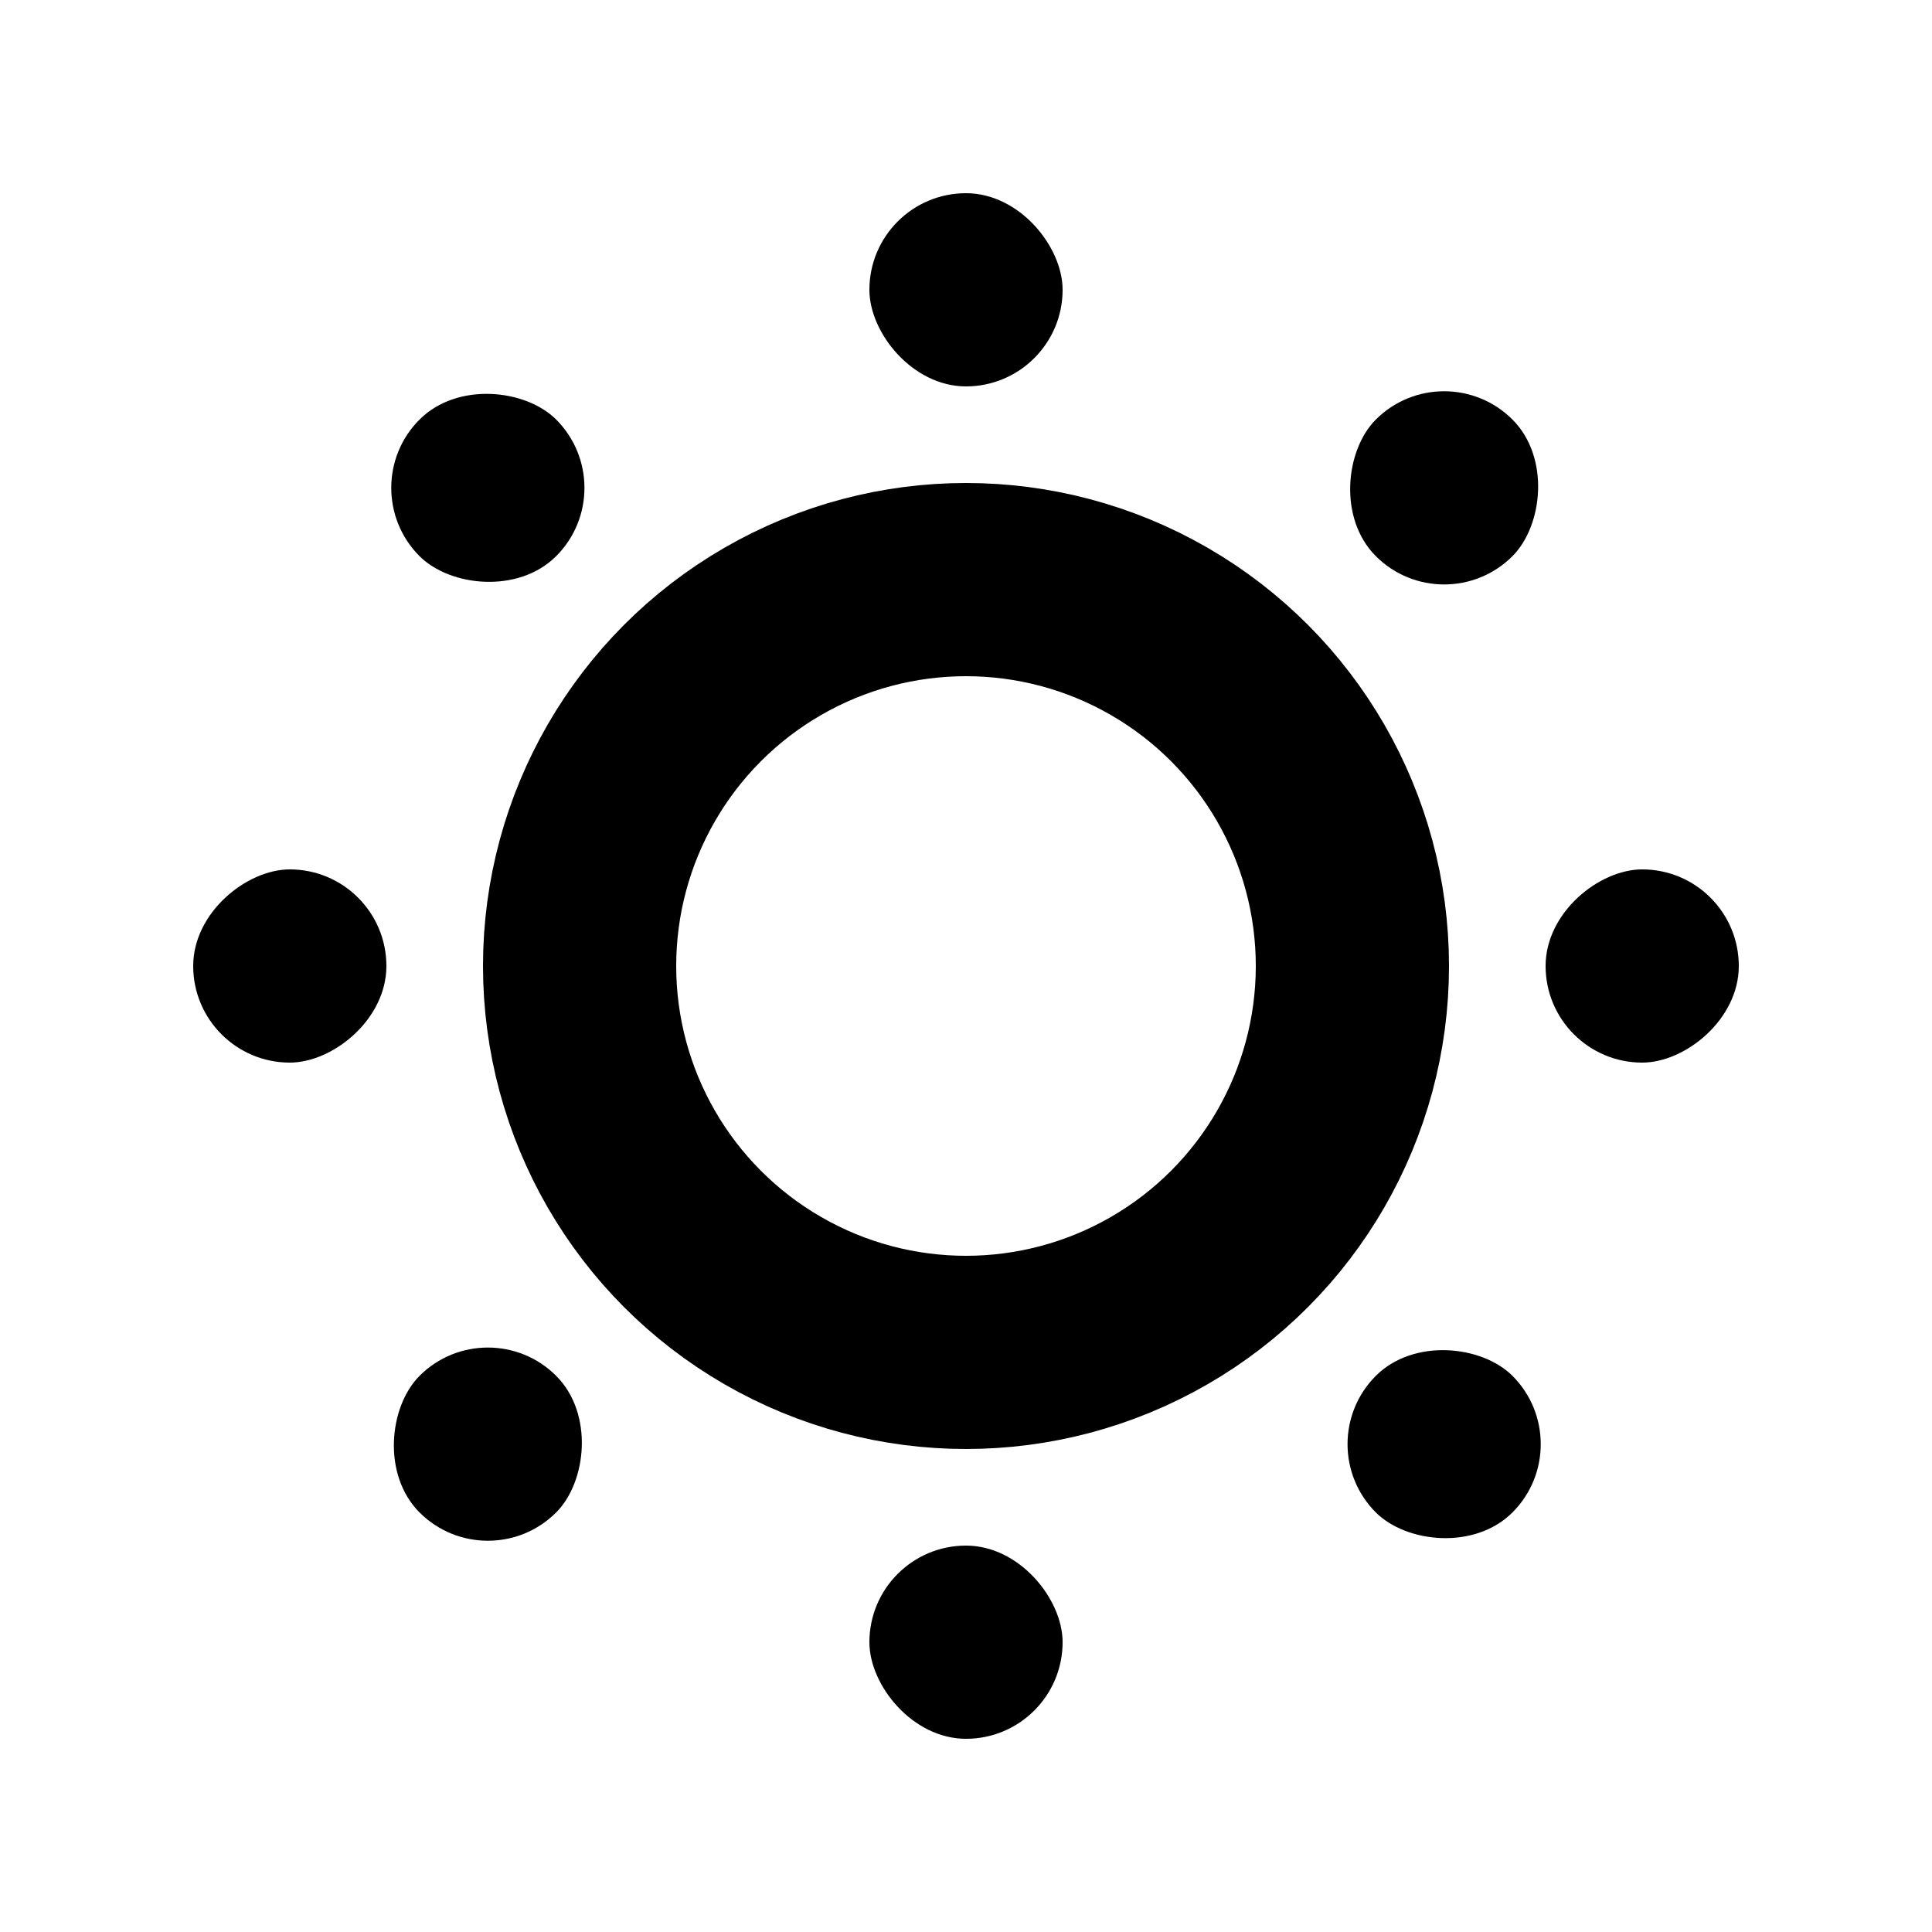
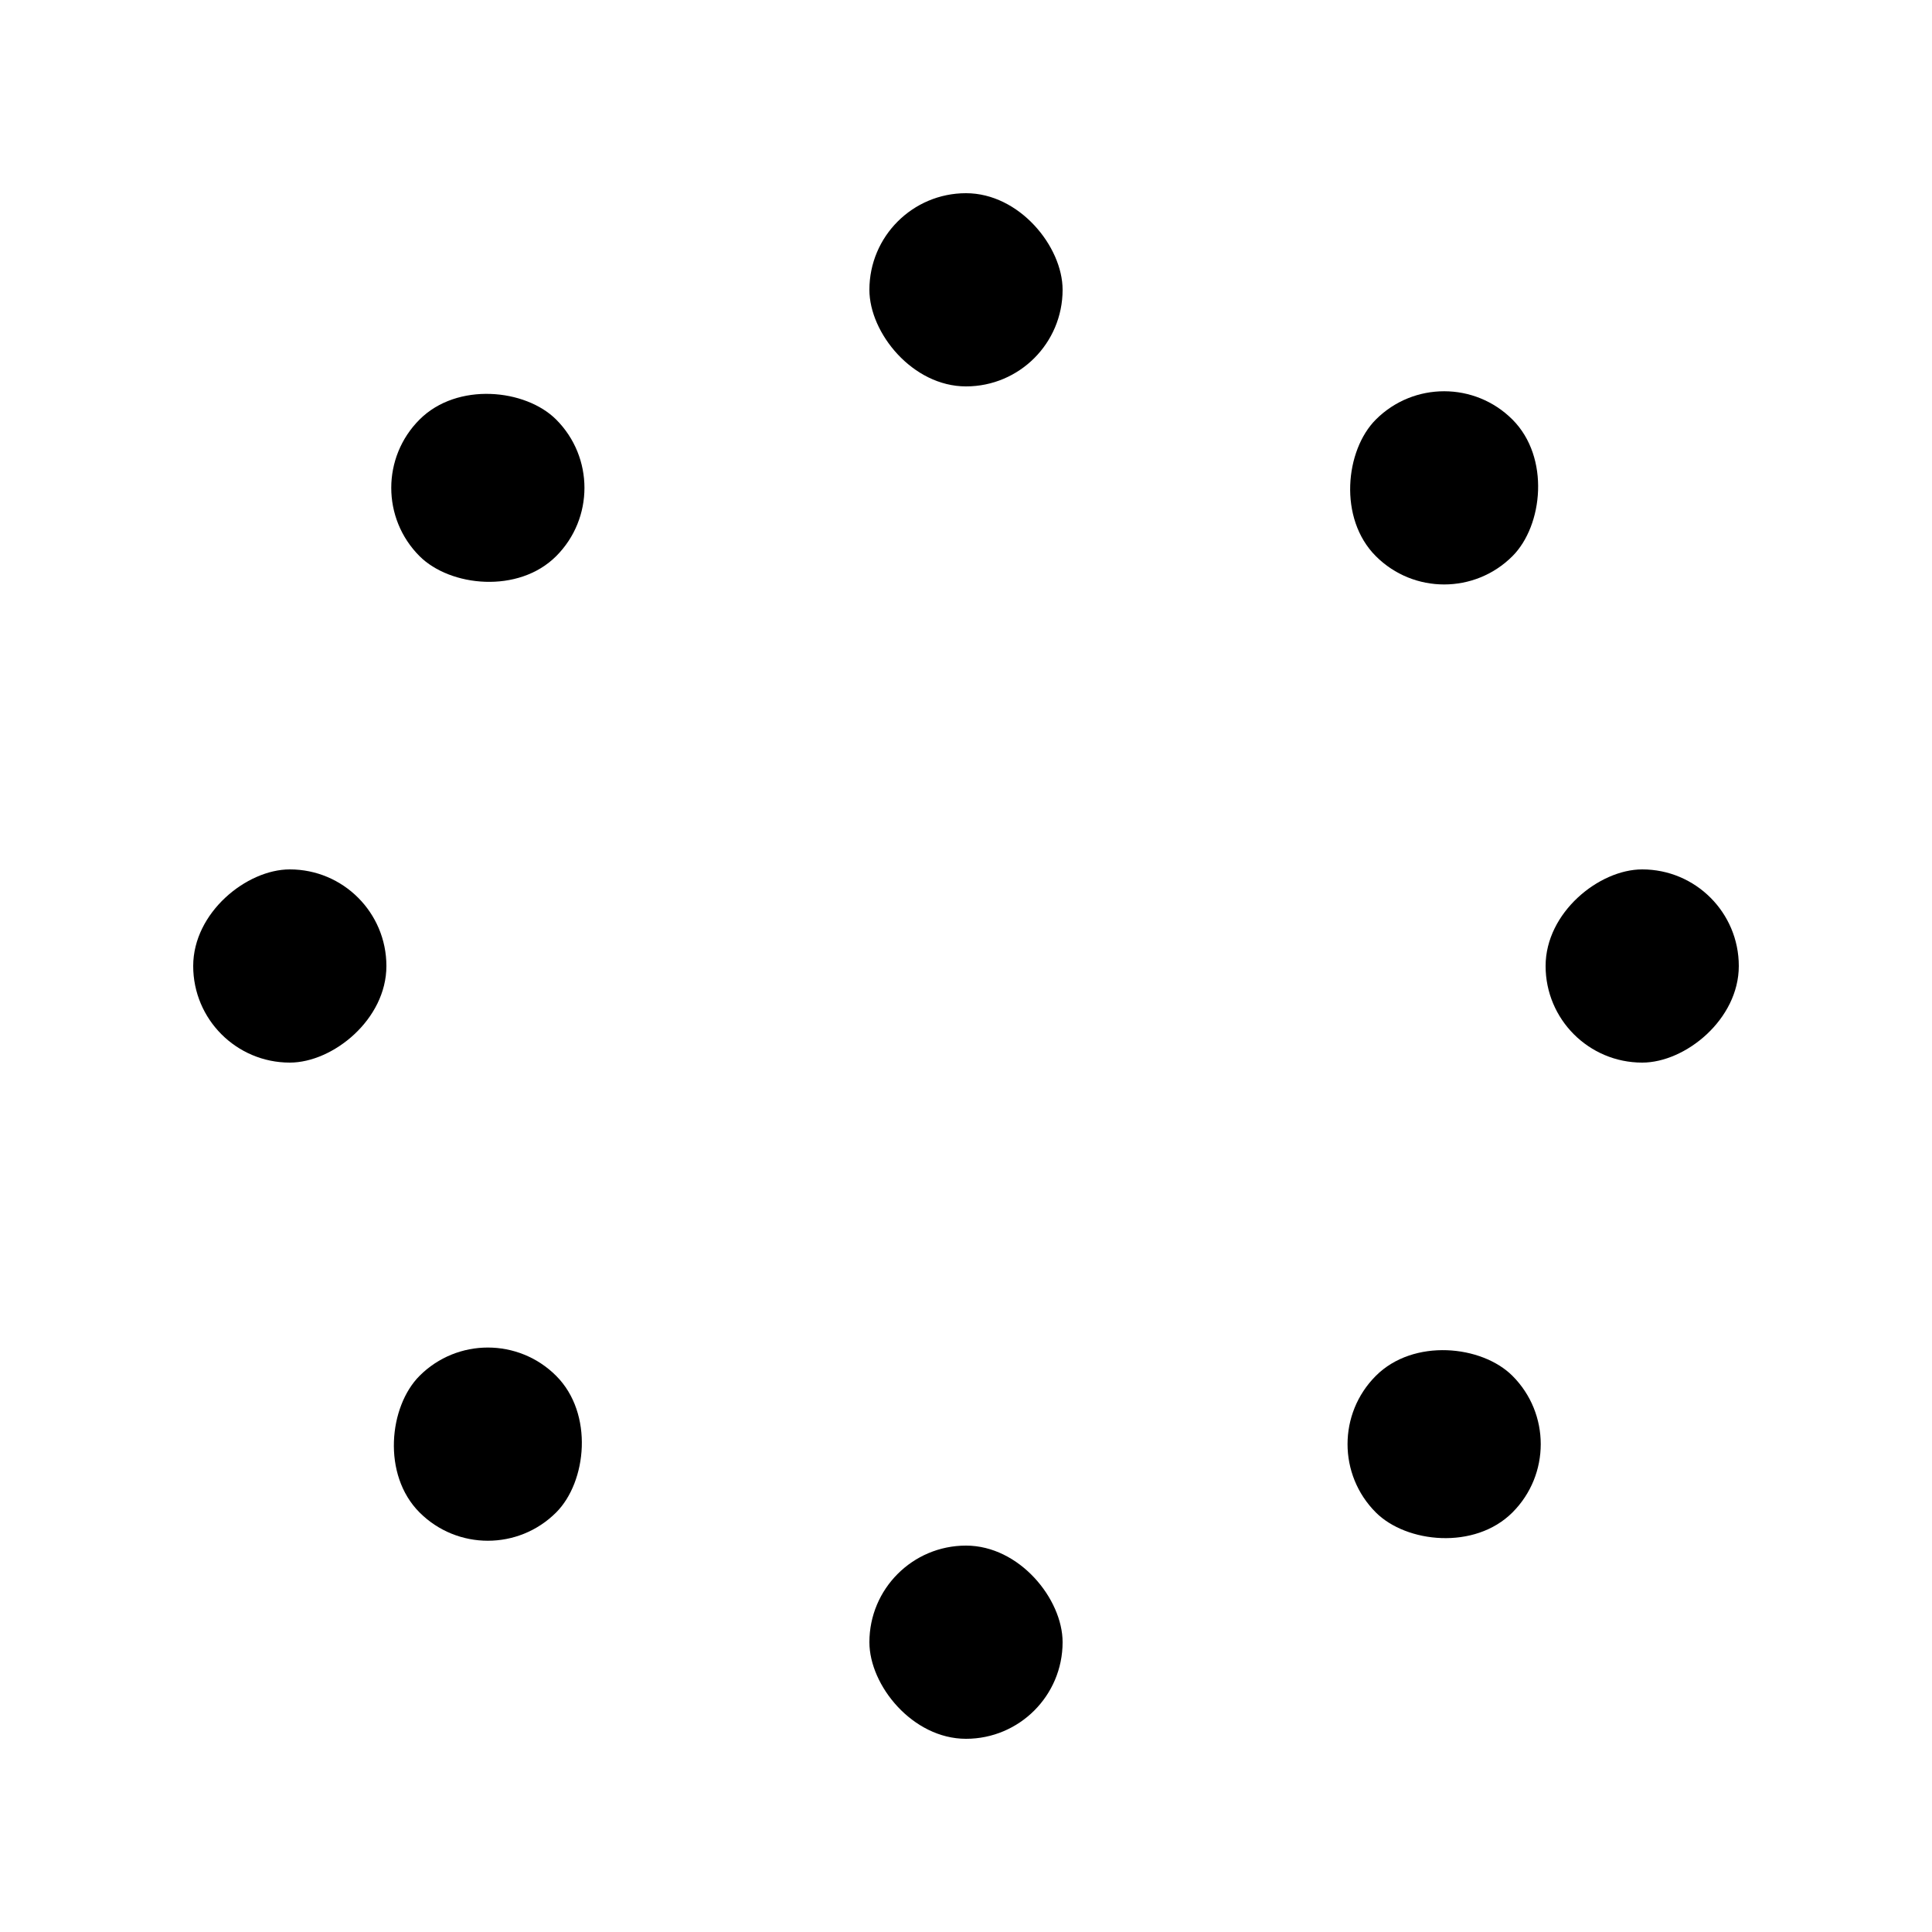
<svg xmlns="http://www.w3.org/2000/svg" version="1.1" width="100" height="100">
  <rect x="45%" y="10%" width="10%" height="10%" rx="5%" id="tooth" />
  <use href="#tooth" transform="rotate(45 50 50)" />
  <use href="#tooth" transform="rotate(90 50 50)" />
  <use href="#tooth" transform="rotate(135 50 50)" />
  <use href="#tooth" transform="rotate(180 50 50)" />
  <use href="#tooth" transform="rotate(225 50 50)" />
  <use href="#tooth" transform="rotate(270 50 50)" />
  <use href="#tooth" transform="rotate(315 50 50)" />
-   <circle cx="50%" cy="50%" r="20%" fill="none" stroke-width="10%" stroke="#000" />
</svg>